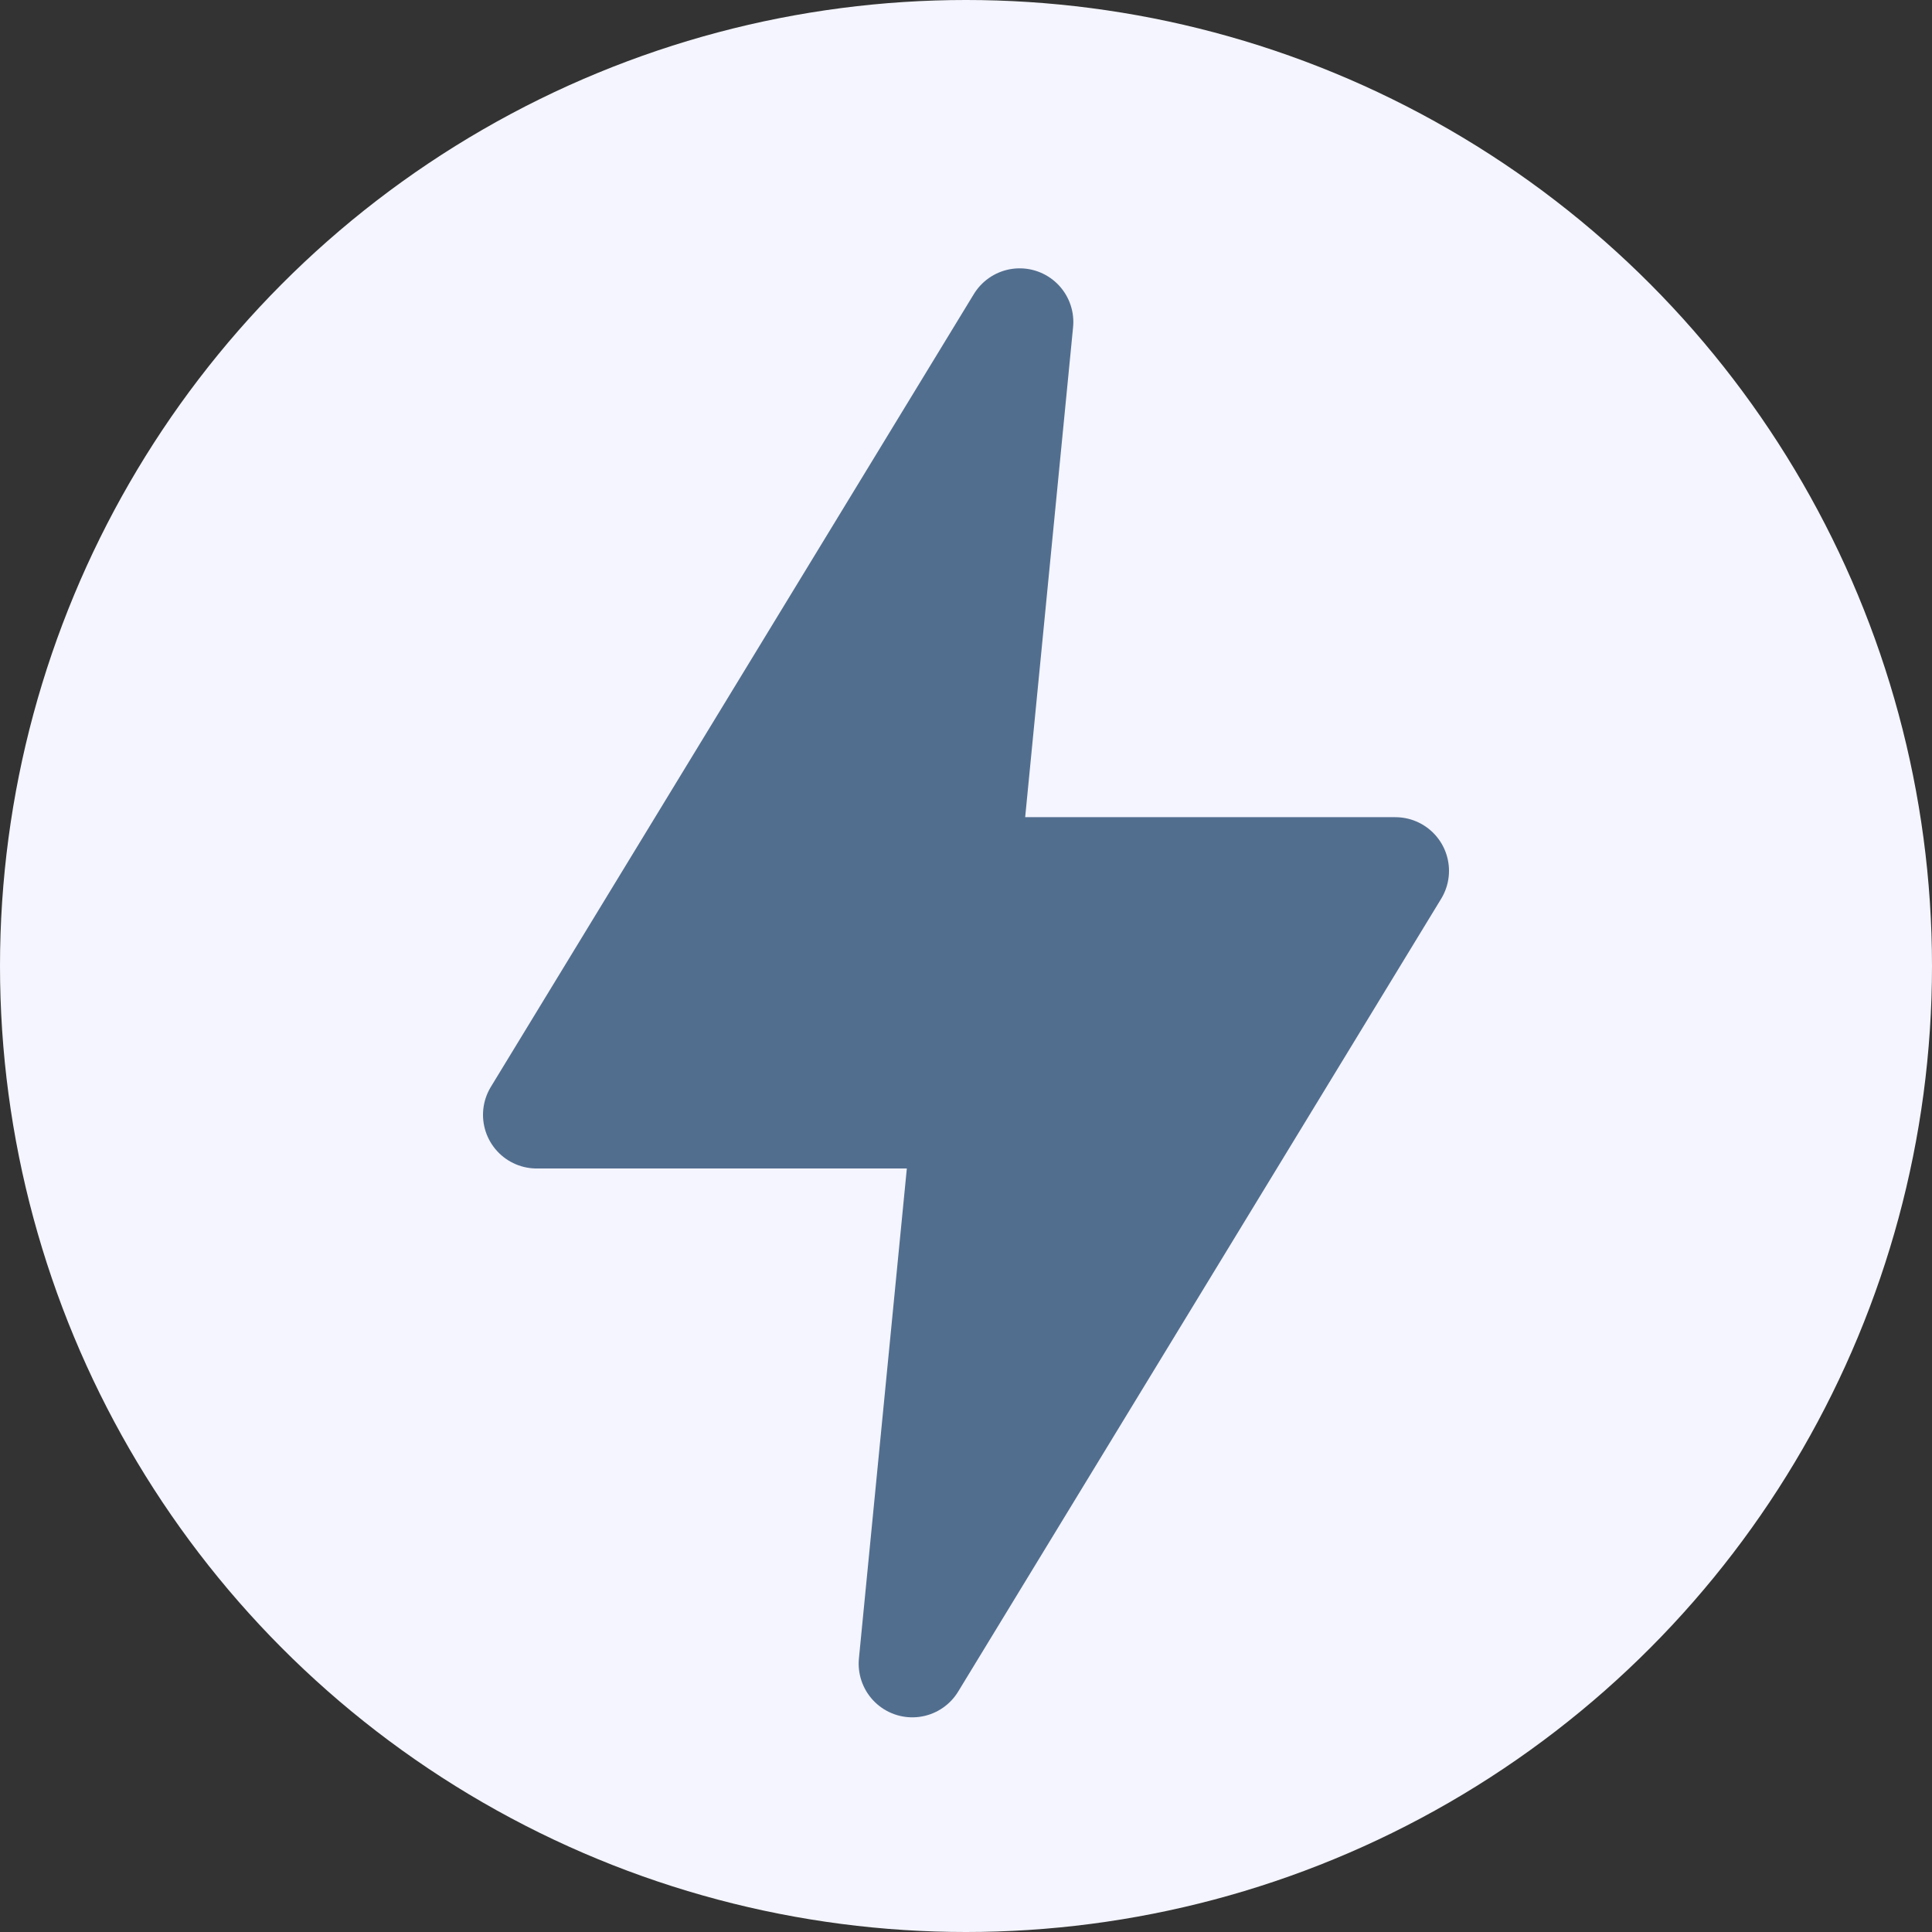
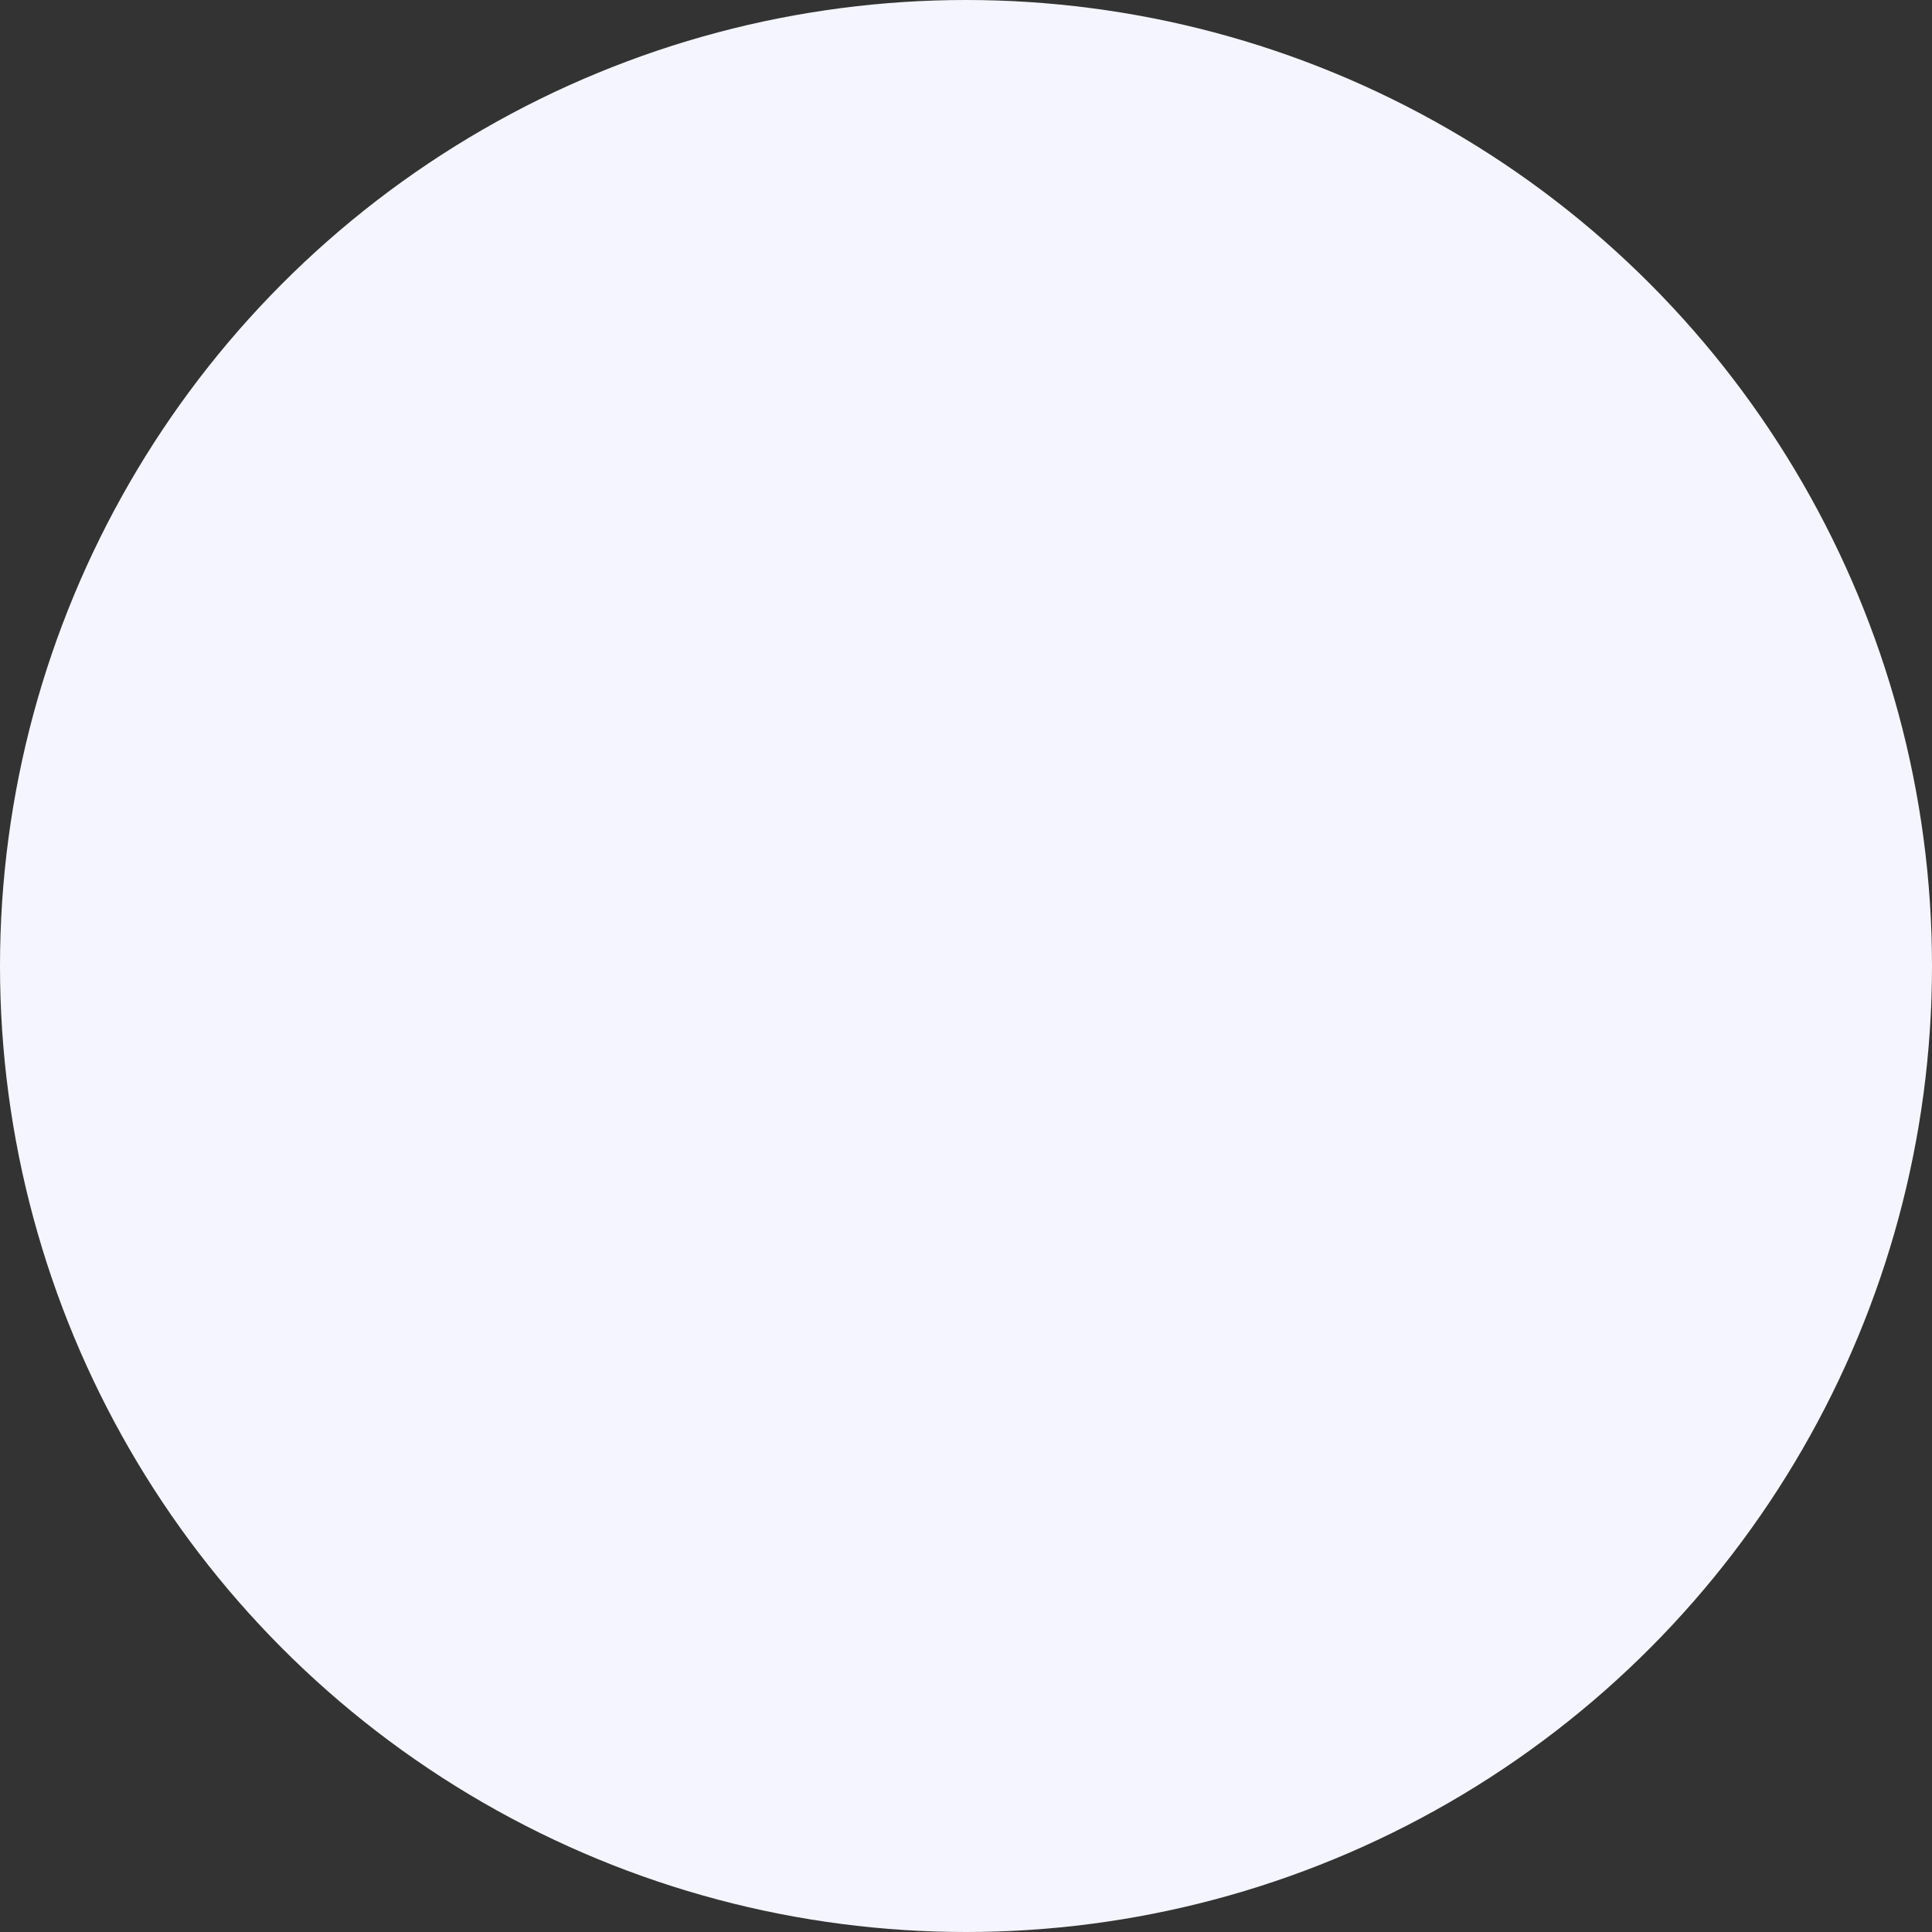
<svg xmlns="http://www.w3.org/2000/svg" width="36" height="36" viewBox="0 0 36 36" fill="none">
  <rect x="0" y="0" width="36" height="36" fill="#333333" stroke="none" />
  <circle cx="18" cy="18" r="18" fill="#F4F5FE" />
-   <path d="M19 6L10 20.773H18L17 31L26 16.227H18L19 6Z" fill="#526E8F" stroke="#526E8F" stroke-width="2" stroke-linecap="round" stroke-linejoin="round" />
</svg>